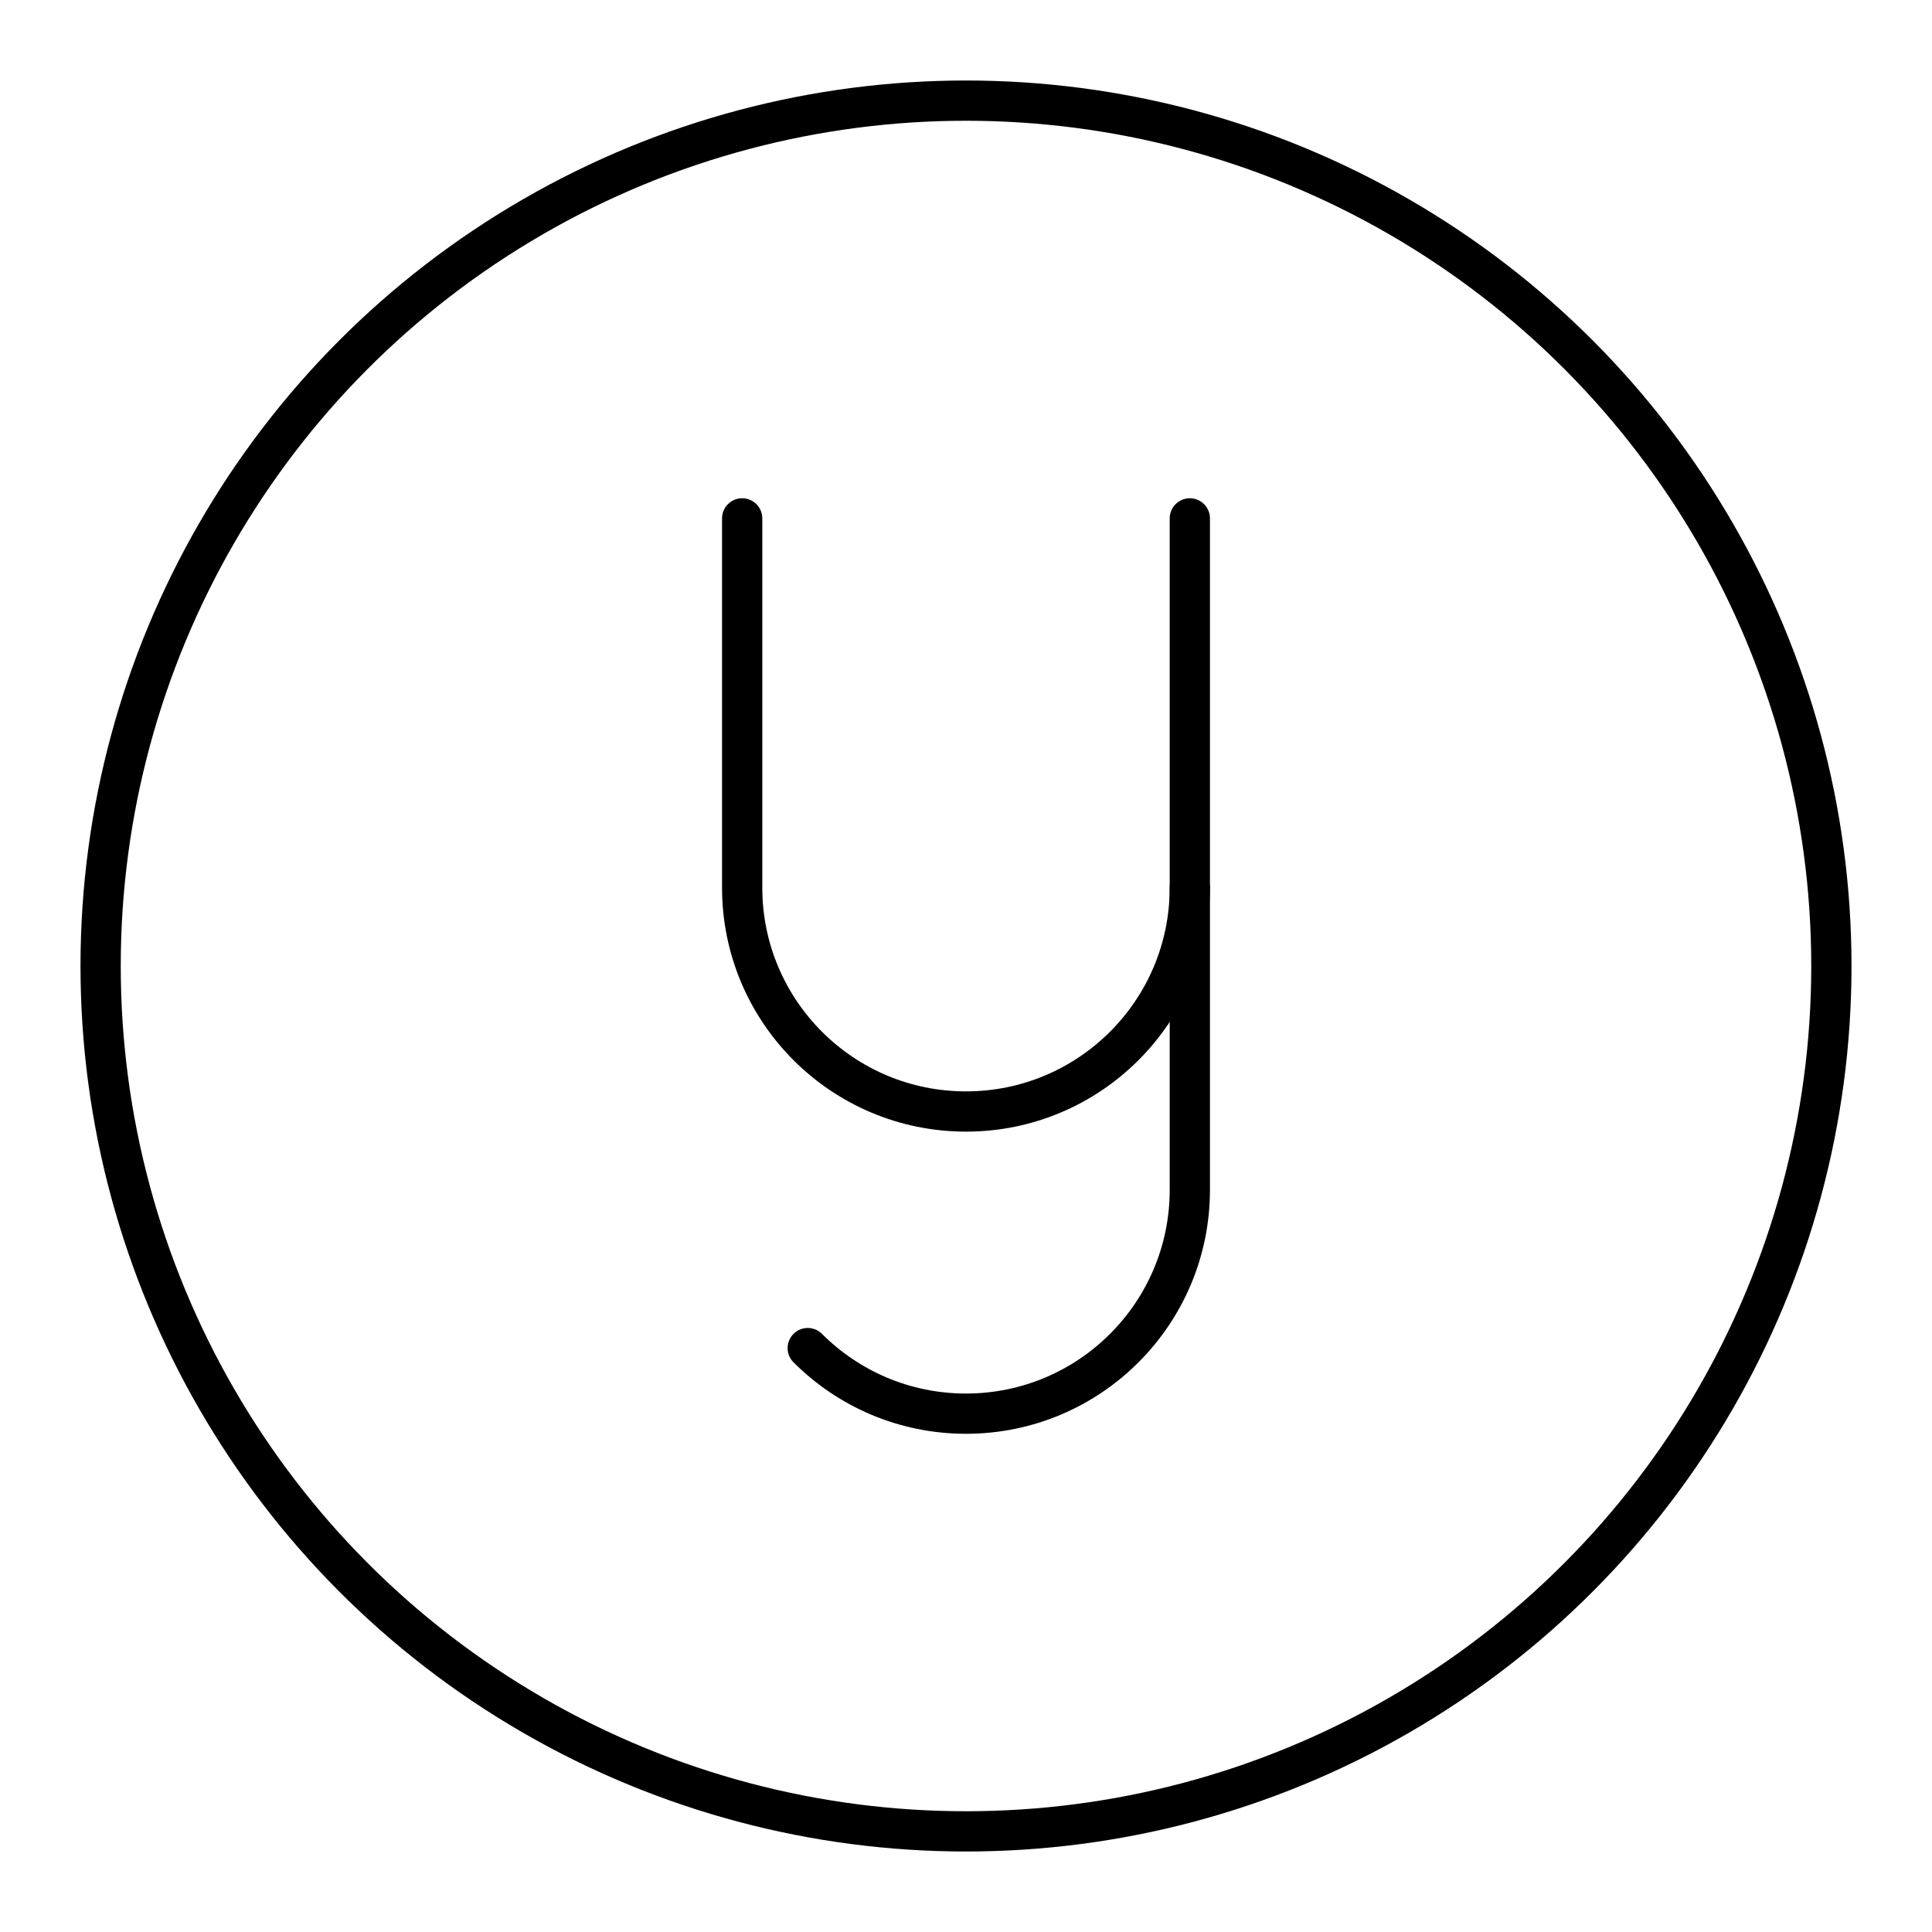
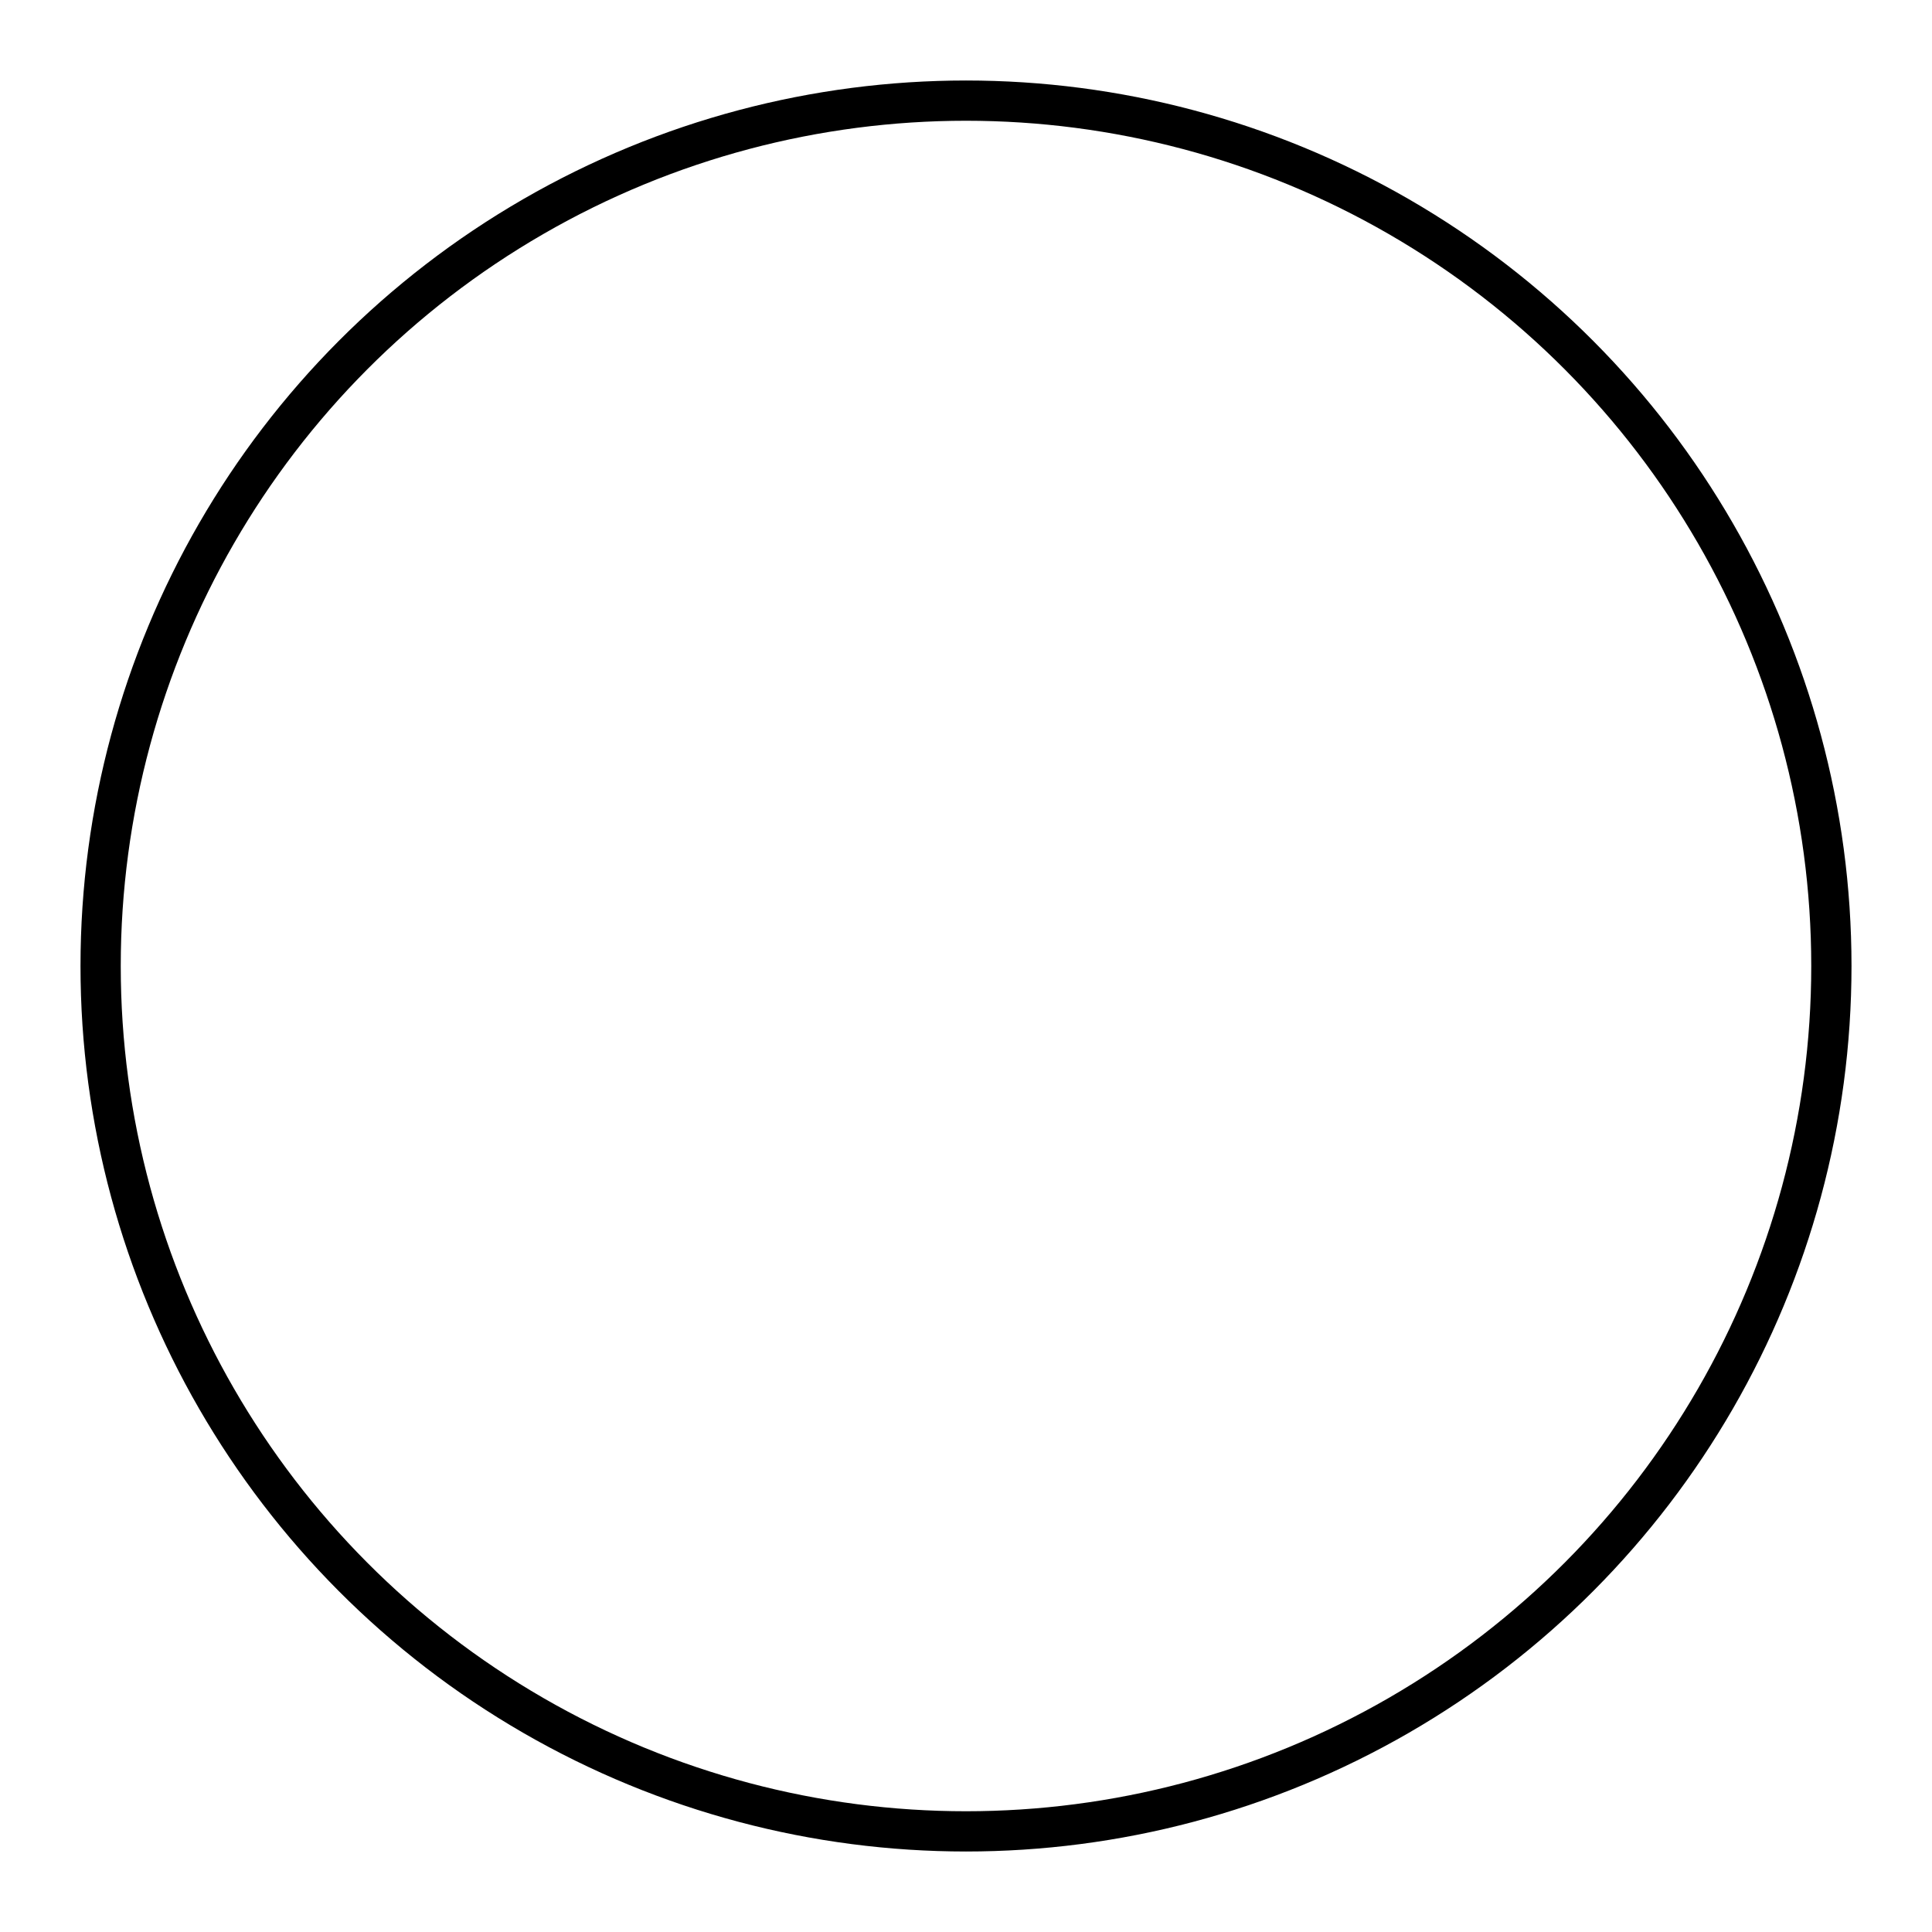
<svg xmlns="http://www.w3.org/2000/svg" width="800px" height="800px" viewBox="0 0 48 48">
  <defs>
    <style>.c{fill:none;stroke:#000000;stroke-linecap:round;stroke-linejoin:round;}</style>
  </defs>
  <g id="a">
    <g>
-       <path class="c" d="m29.561,22.054v7.507c0,3.071-2.49,5.561-5.561,5.561h0c-1.536,0-2.925-.622-3.932-1.629" />
-       <path class="c" d="m29.561,12.879v9.175c0,3.071-2.49,5.561-5.561,5.561h0c-3.071,0-5.561-2.49-5.561-5.561v-9.175" />
-     </g>
+       </g>
  </g>
  <g id="b">
    <circle class="c" cx="24" cy="24" r="21.5" />
  </g>
</svg>